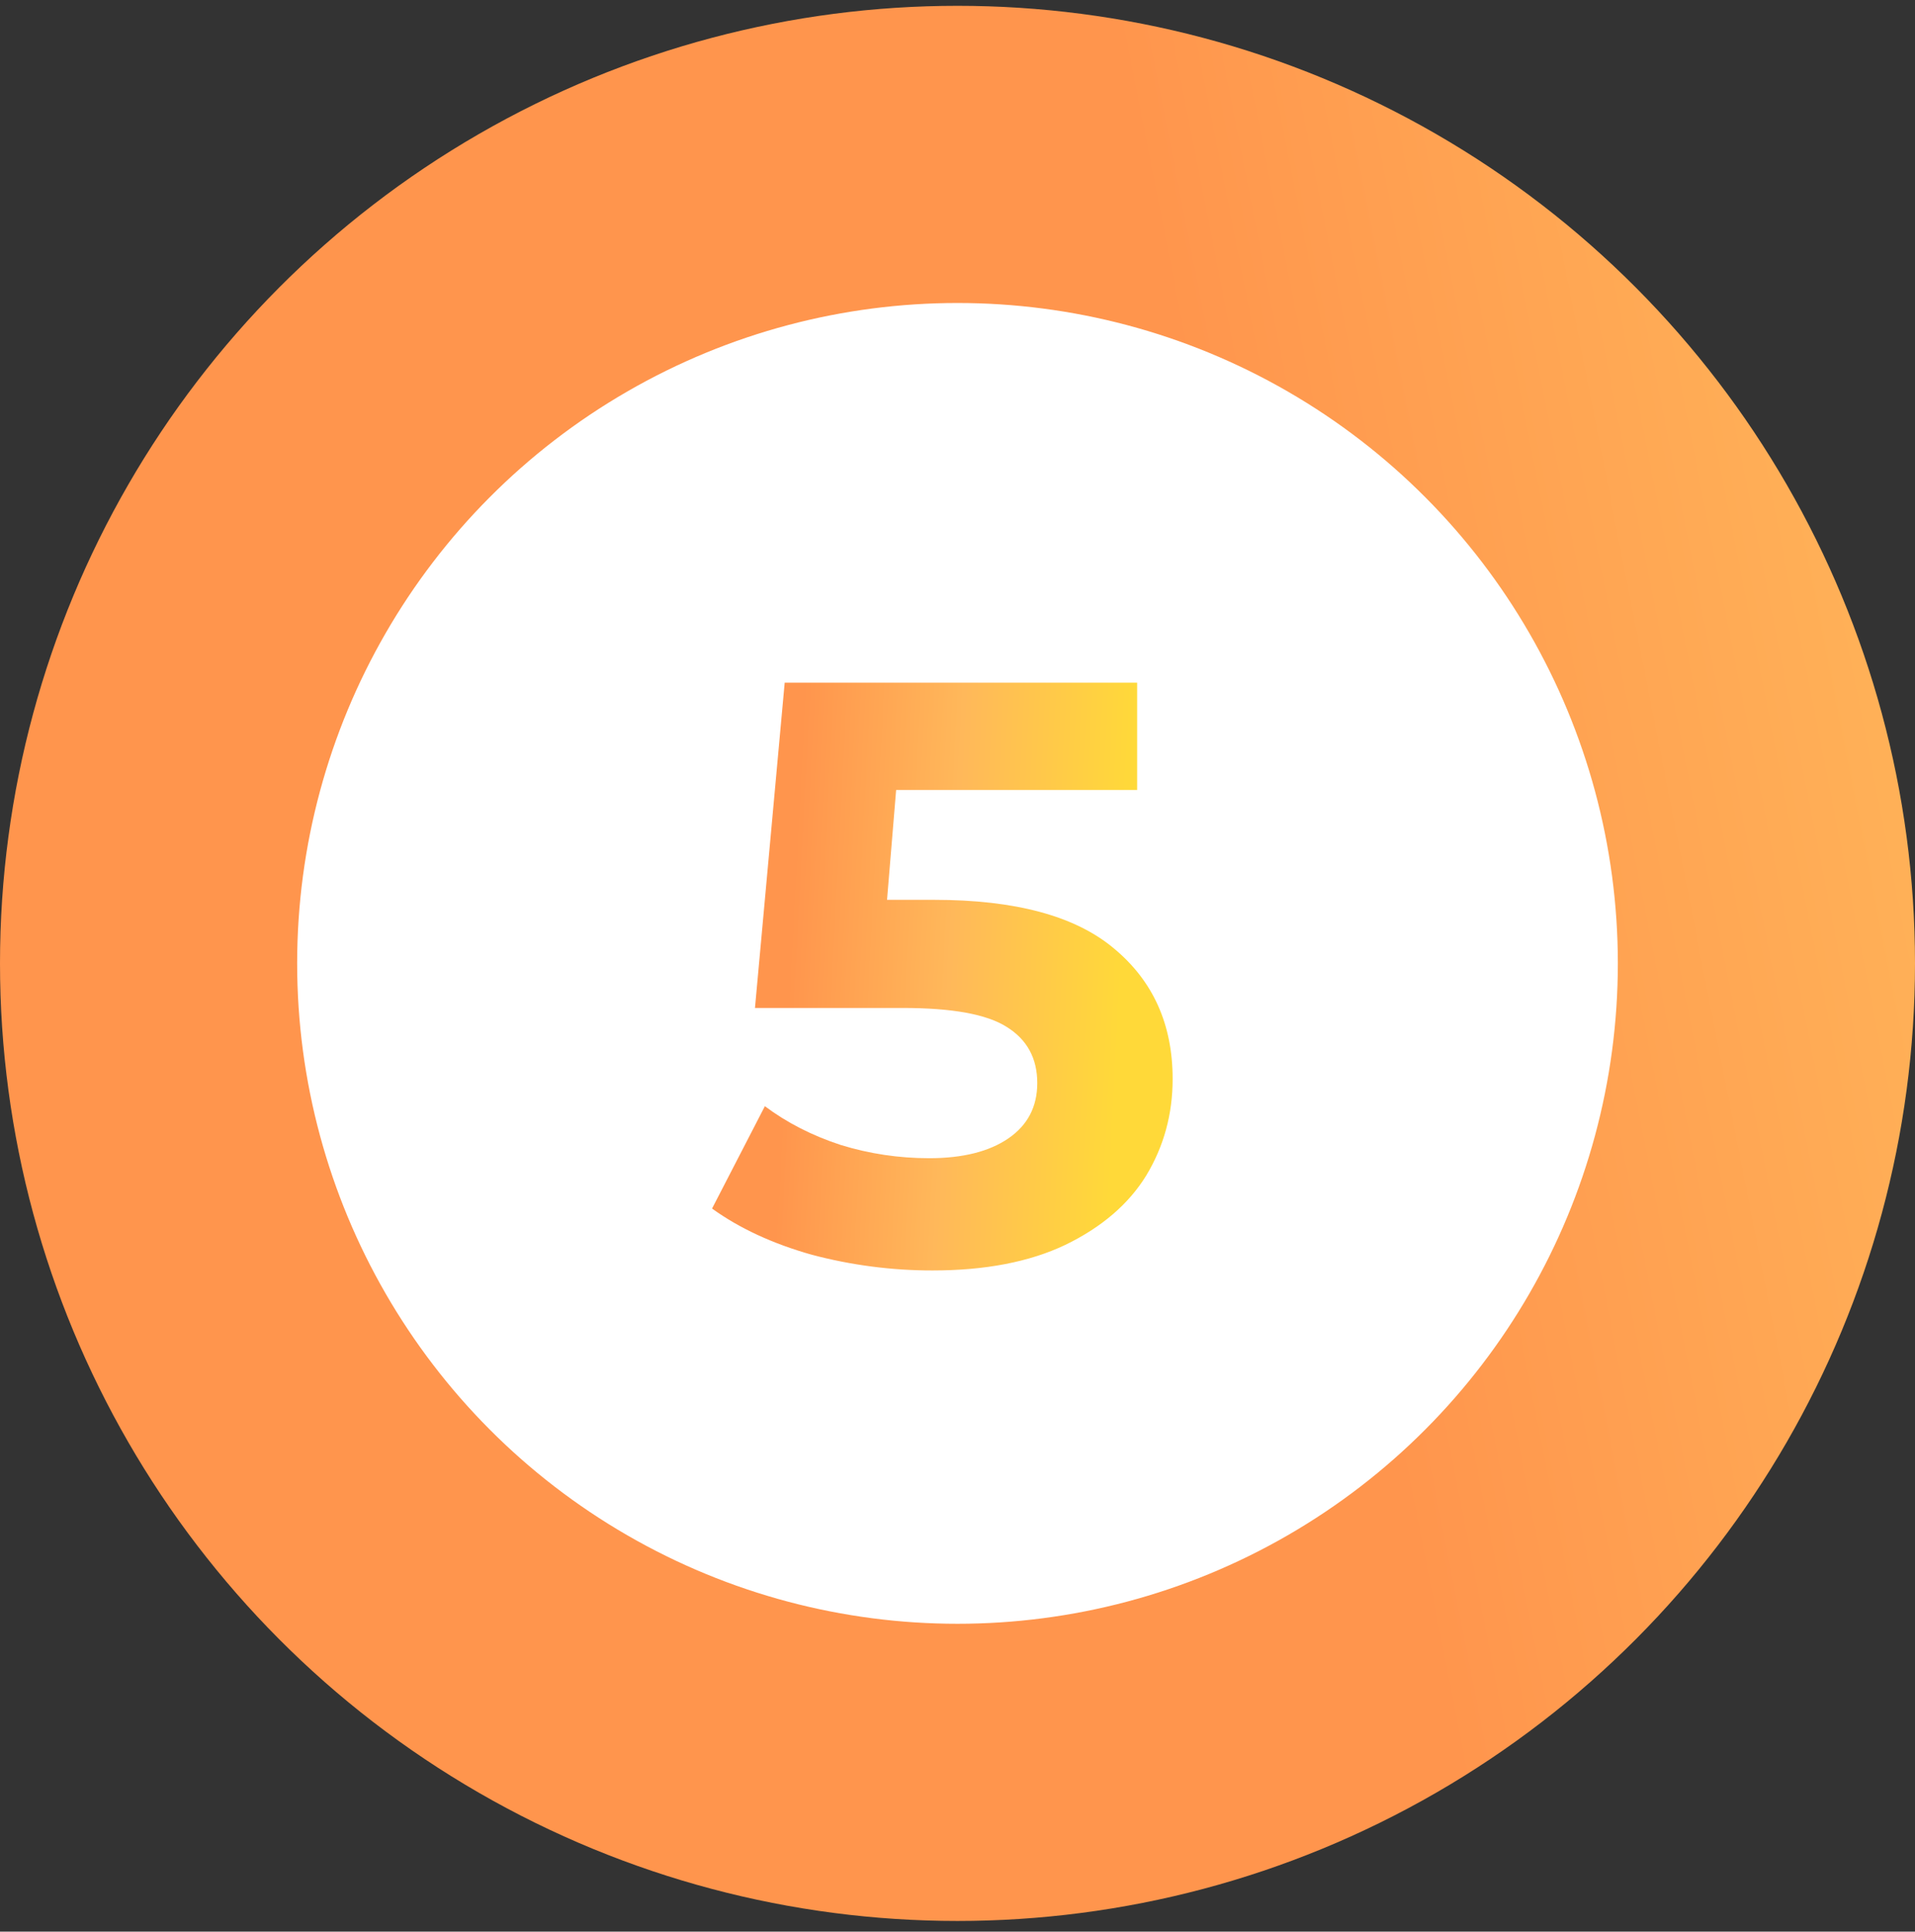
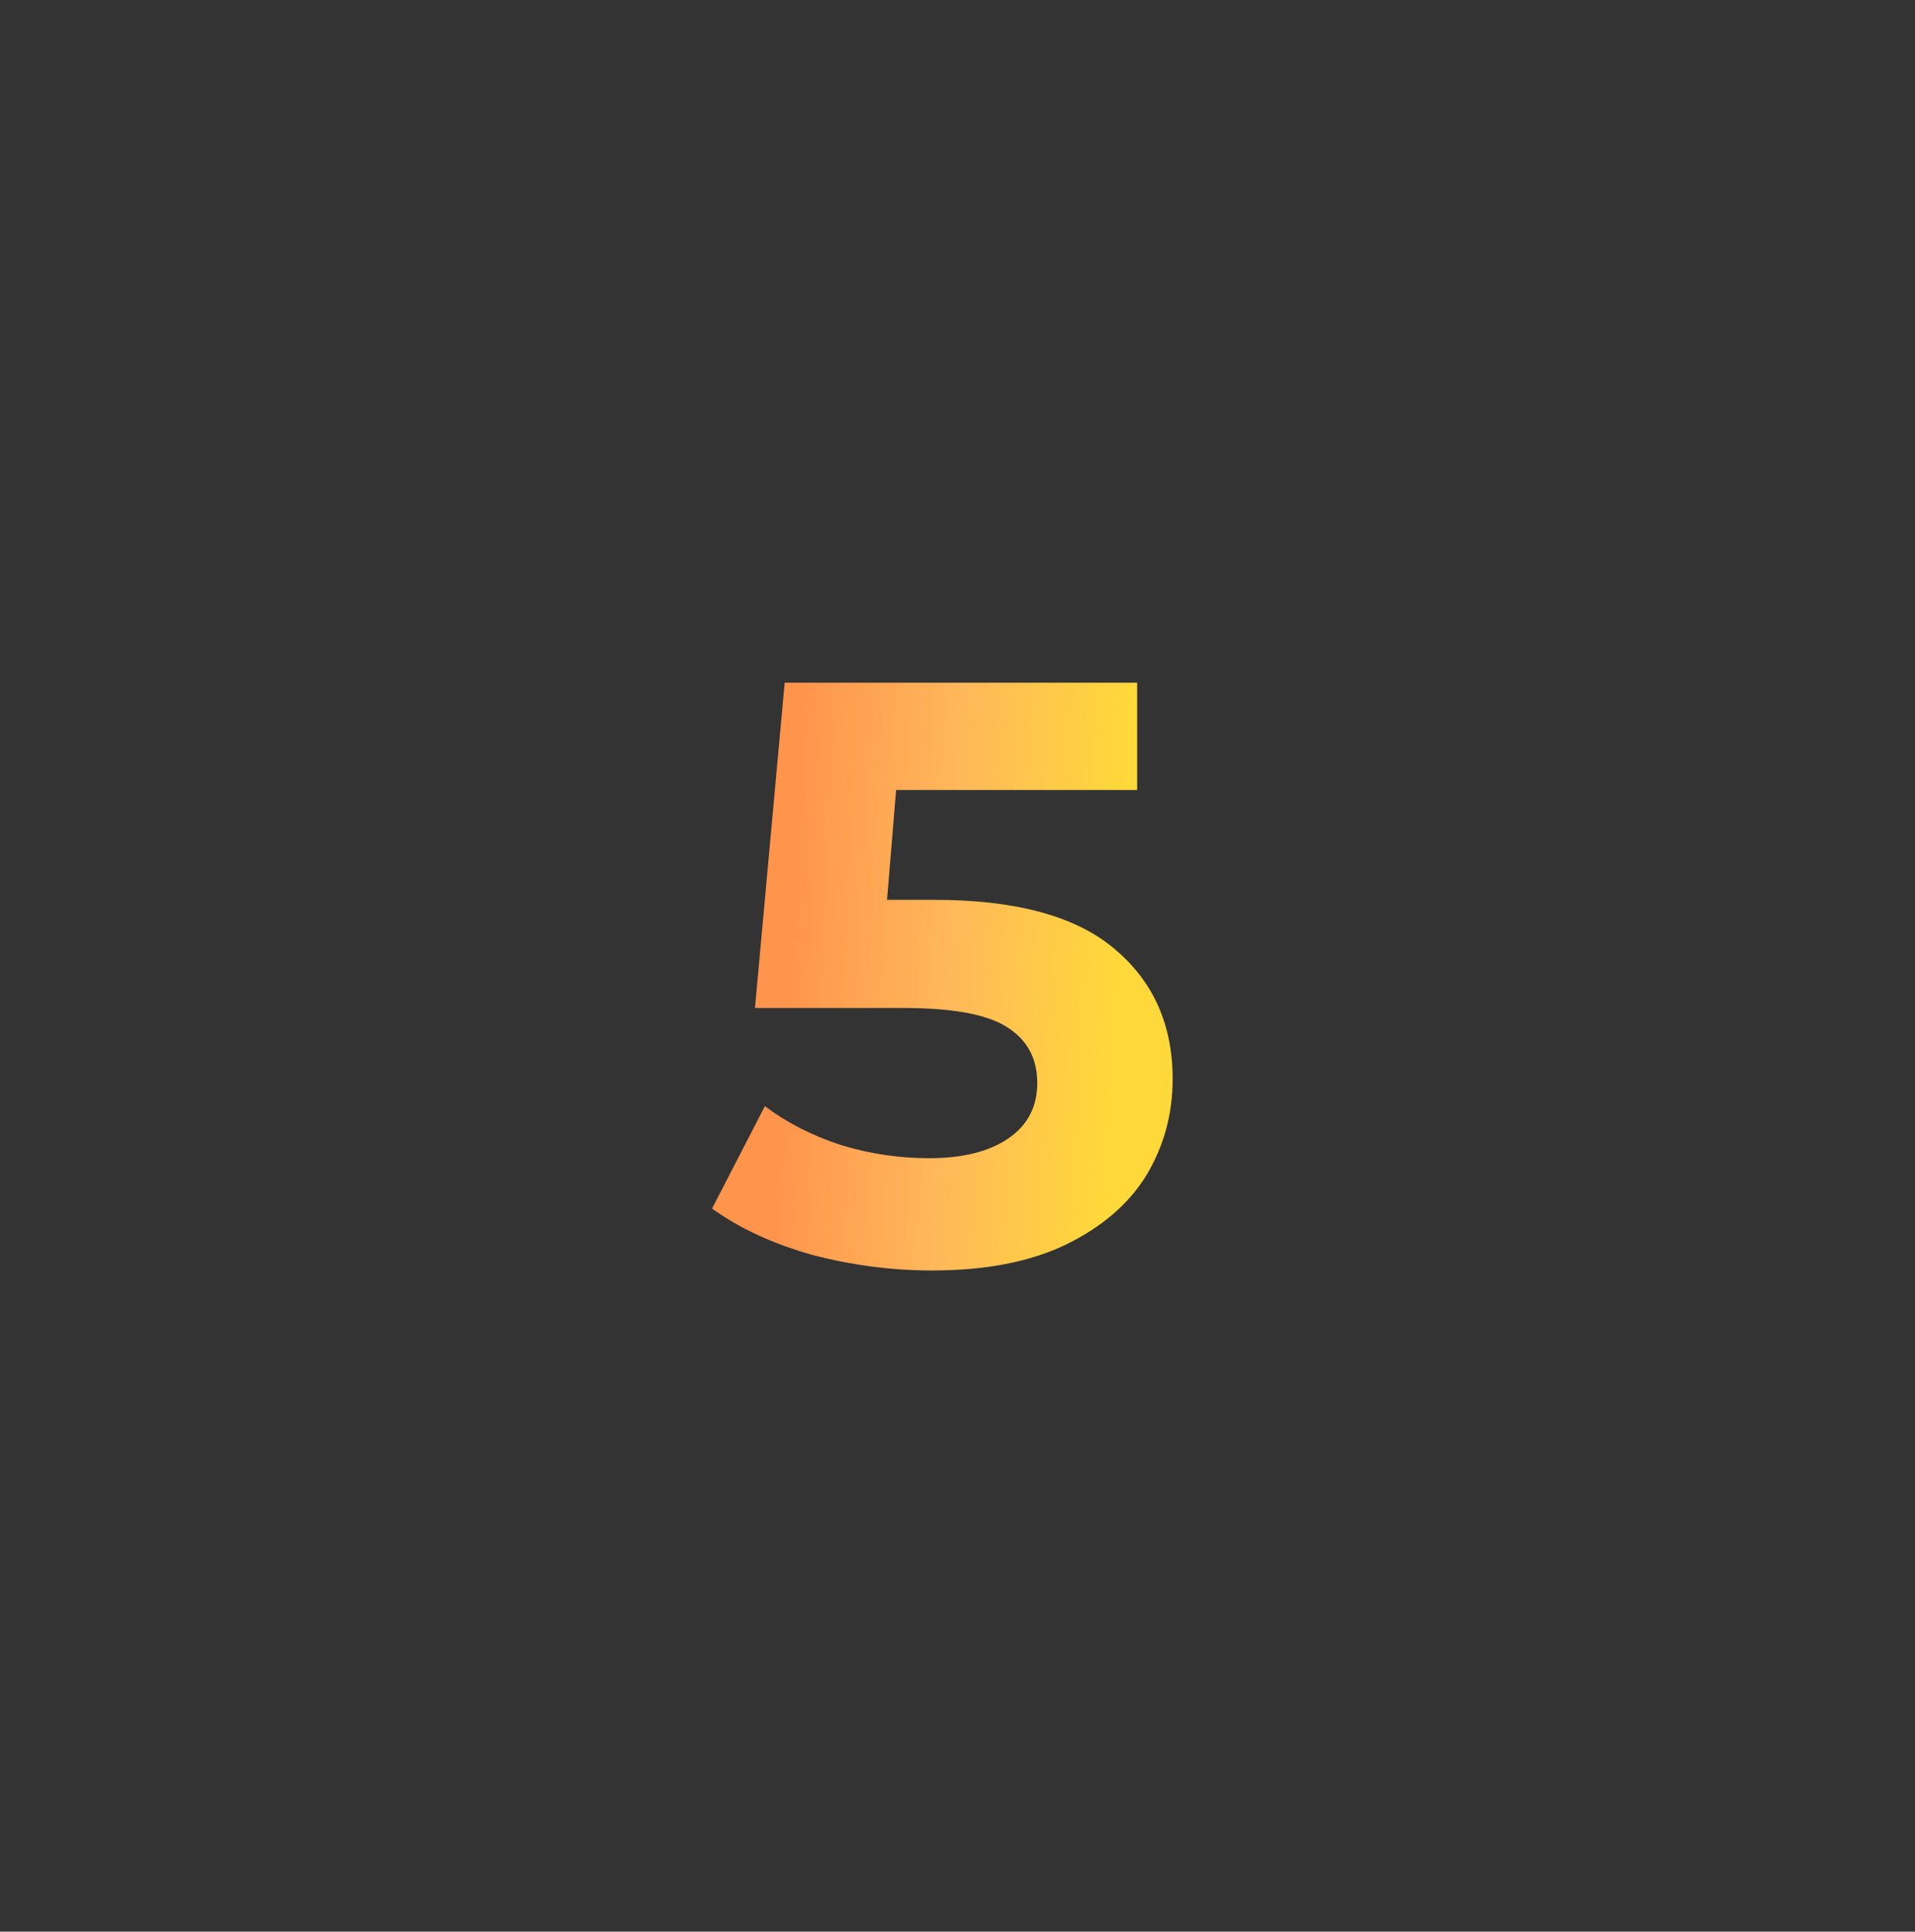
<svg xmlns="http://www.w3.org/2000/svg" width="116" height="117" viewBox="0 0 116 117" fill="none">
  <rect x="0" y="0" width="116" height="117" fill="#333333" stroke="none" />
-   <circle r="49" transform="matrix(1 0 0 -1 58 58.352)" fill="white" stroke="url(#paint0_linear_4111_1220)" stroke-width="18" />
  <path d="M56.582 54.502C61.515 54.502 65.148 55.485 67.482 57.452C69.849 59.418 71.032 62.052 71.032 65.352C71.032 67.485 70.499 69.435 69.432 71.202C68.365 72.935 66.732 74.335 64.532 75.402C62.365 76.435 59.682 76.952 56.482 76.952C54.015 76.952 51.582 76.635 49.182 76.002C46.815 75.335 44.798 74.402 43.132 73.202L46.332 67.002C47.665 68.002 49.199 68.785 50.932 69.352C52.665 69.885 54.449 70.152 56.282 70.152C58.315 70.152 59.915 69.752 61.082 68.952C62.248 68.152 62.832 67.035 62.832 65.602C62.832 64.102 62.215 62.968 60.982 62.202C59.782 61.435 57.682 61.052 54.682 61.052H45.732L47.532 41.352H68.882V47.852H54.282L53.732 54.502H56.582Z" fill="url(#paint1_linear_4111_1220)" />
  <defs>
    <linearGradient id="paint0_linear_4111_1220" x1="20.552" y1="1.3173e-05" x2="118.608" y2="19.294" gradientUnits="userSpaceOnUse">
      <stop stop-color="#FF954D" />
      <stop offset="0.482" stop-color="#FFB85A" />
      <stop offset="1" stop-color="#FFD939" />
    </linearGradient>
    <linearGradient id="paint1_linear_4111_1220" x1="50.075" y1="15.352" x2="70.214" y2="16.411" gradientUnits="userSpaceOnUse">
      <stop stop-color="#FF954D" />
      <stop offset="0.482" stop-color="#FFB85A" />
      <stop offset="1" stop-color="#FFD939" />
    </linearGradient>
  </defs>
</svg>